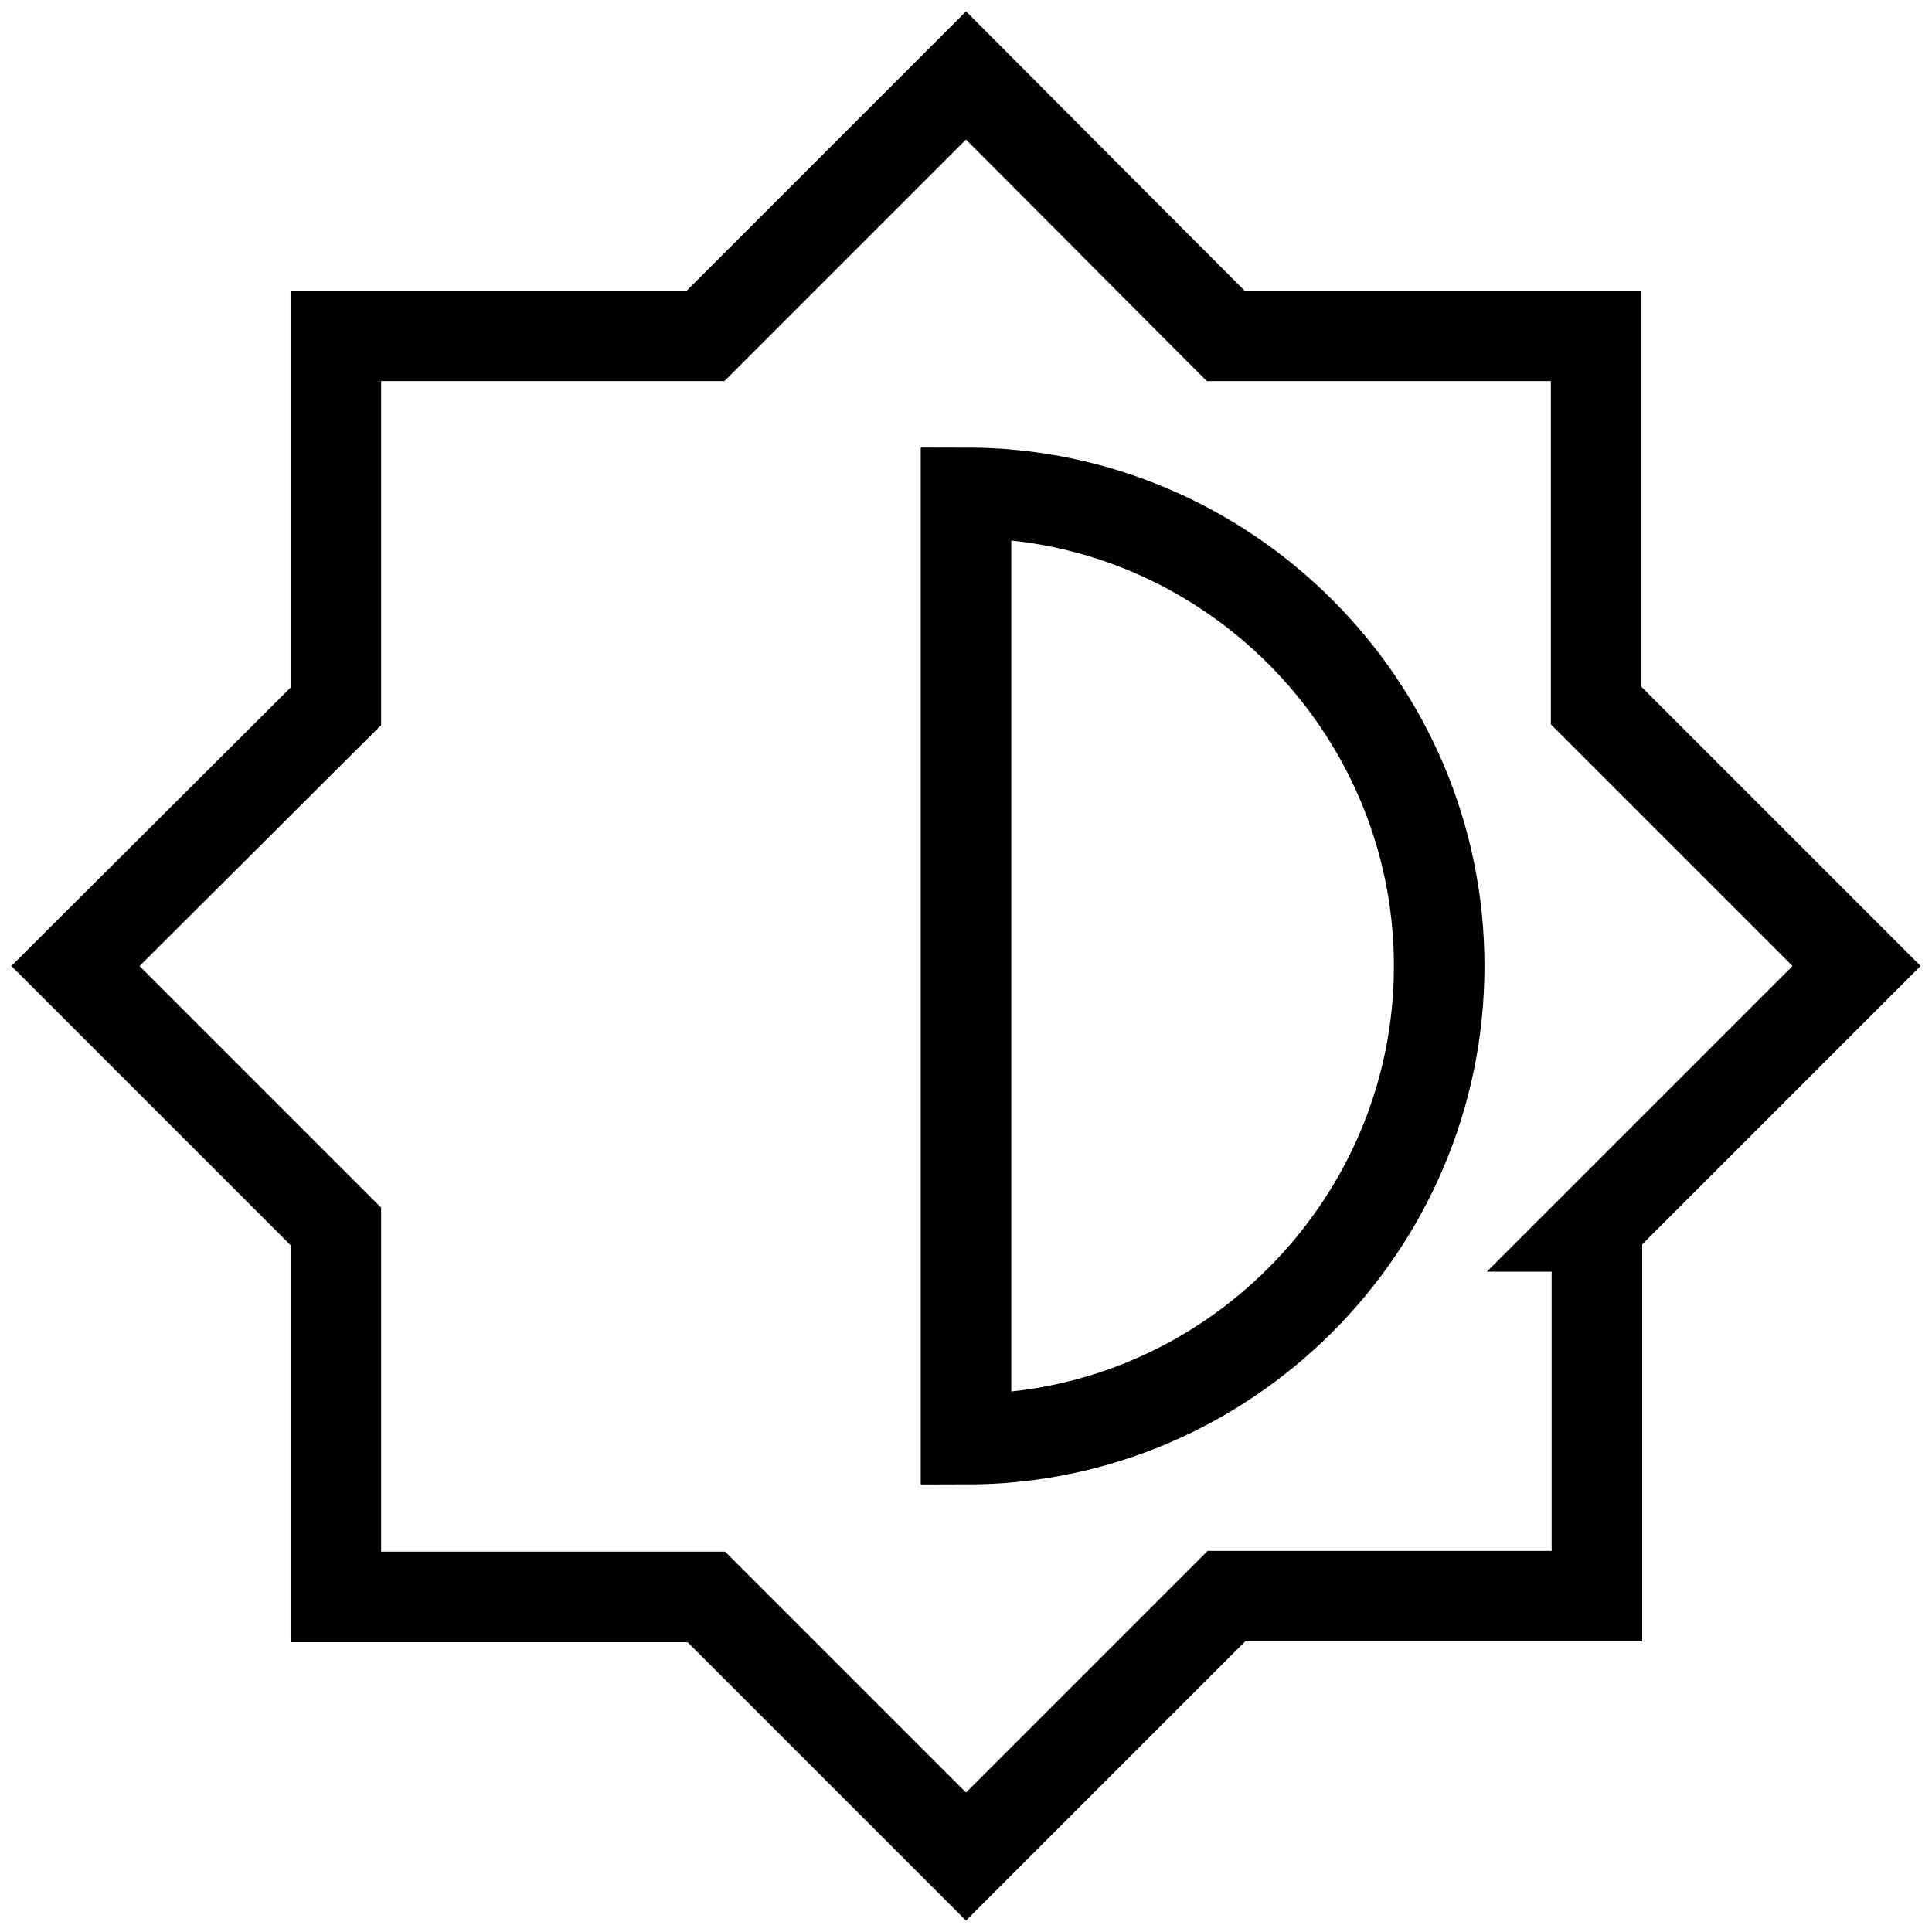
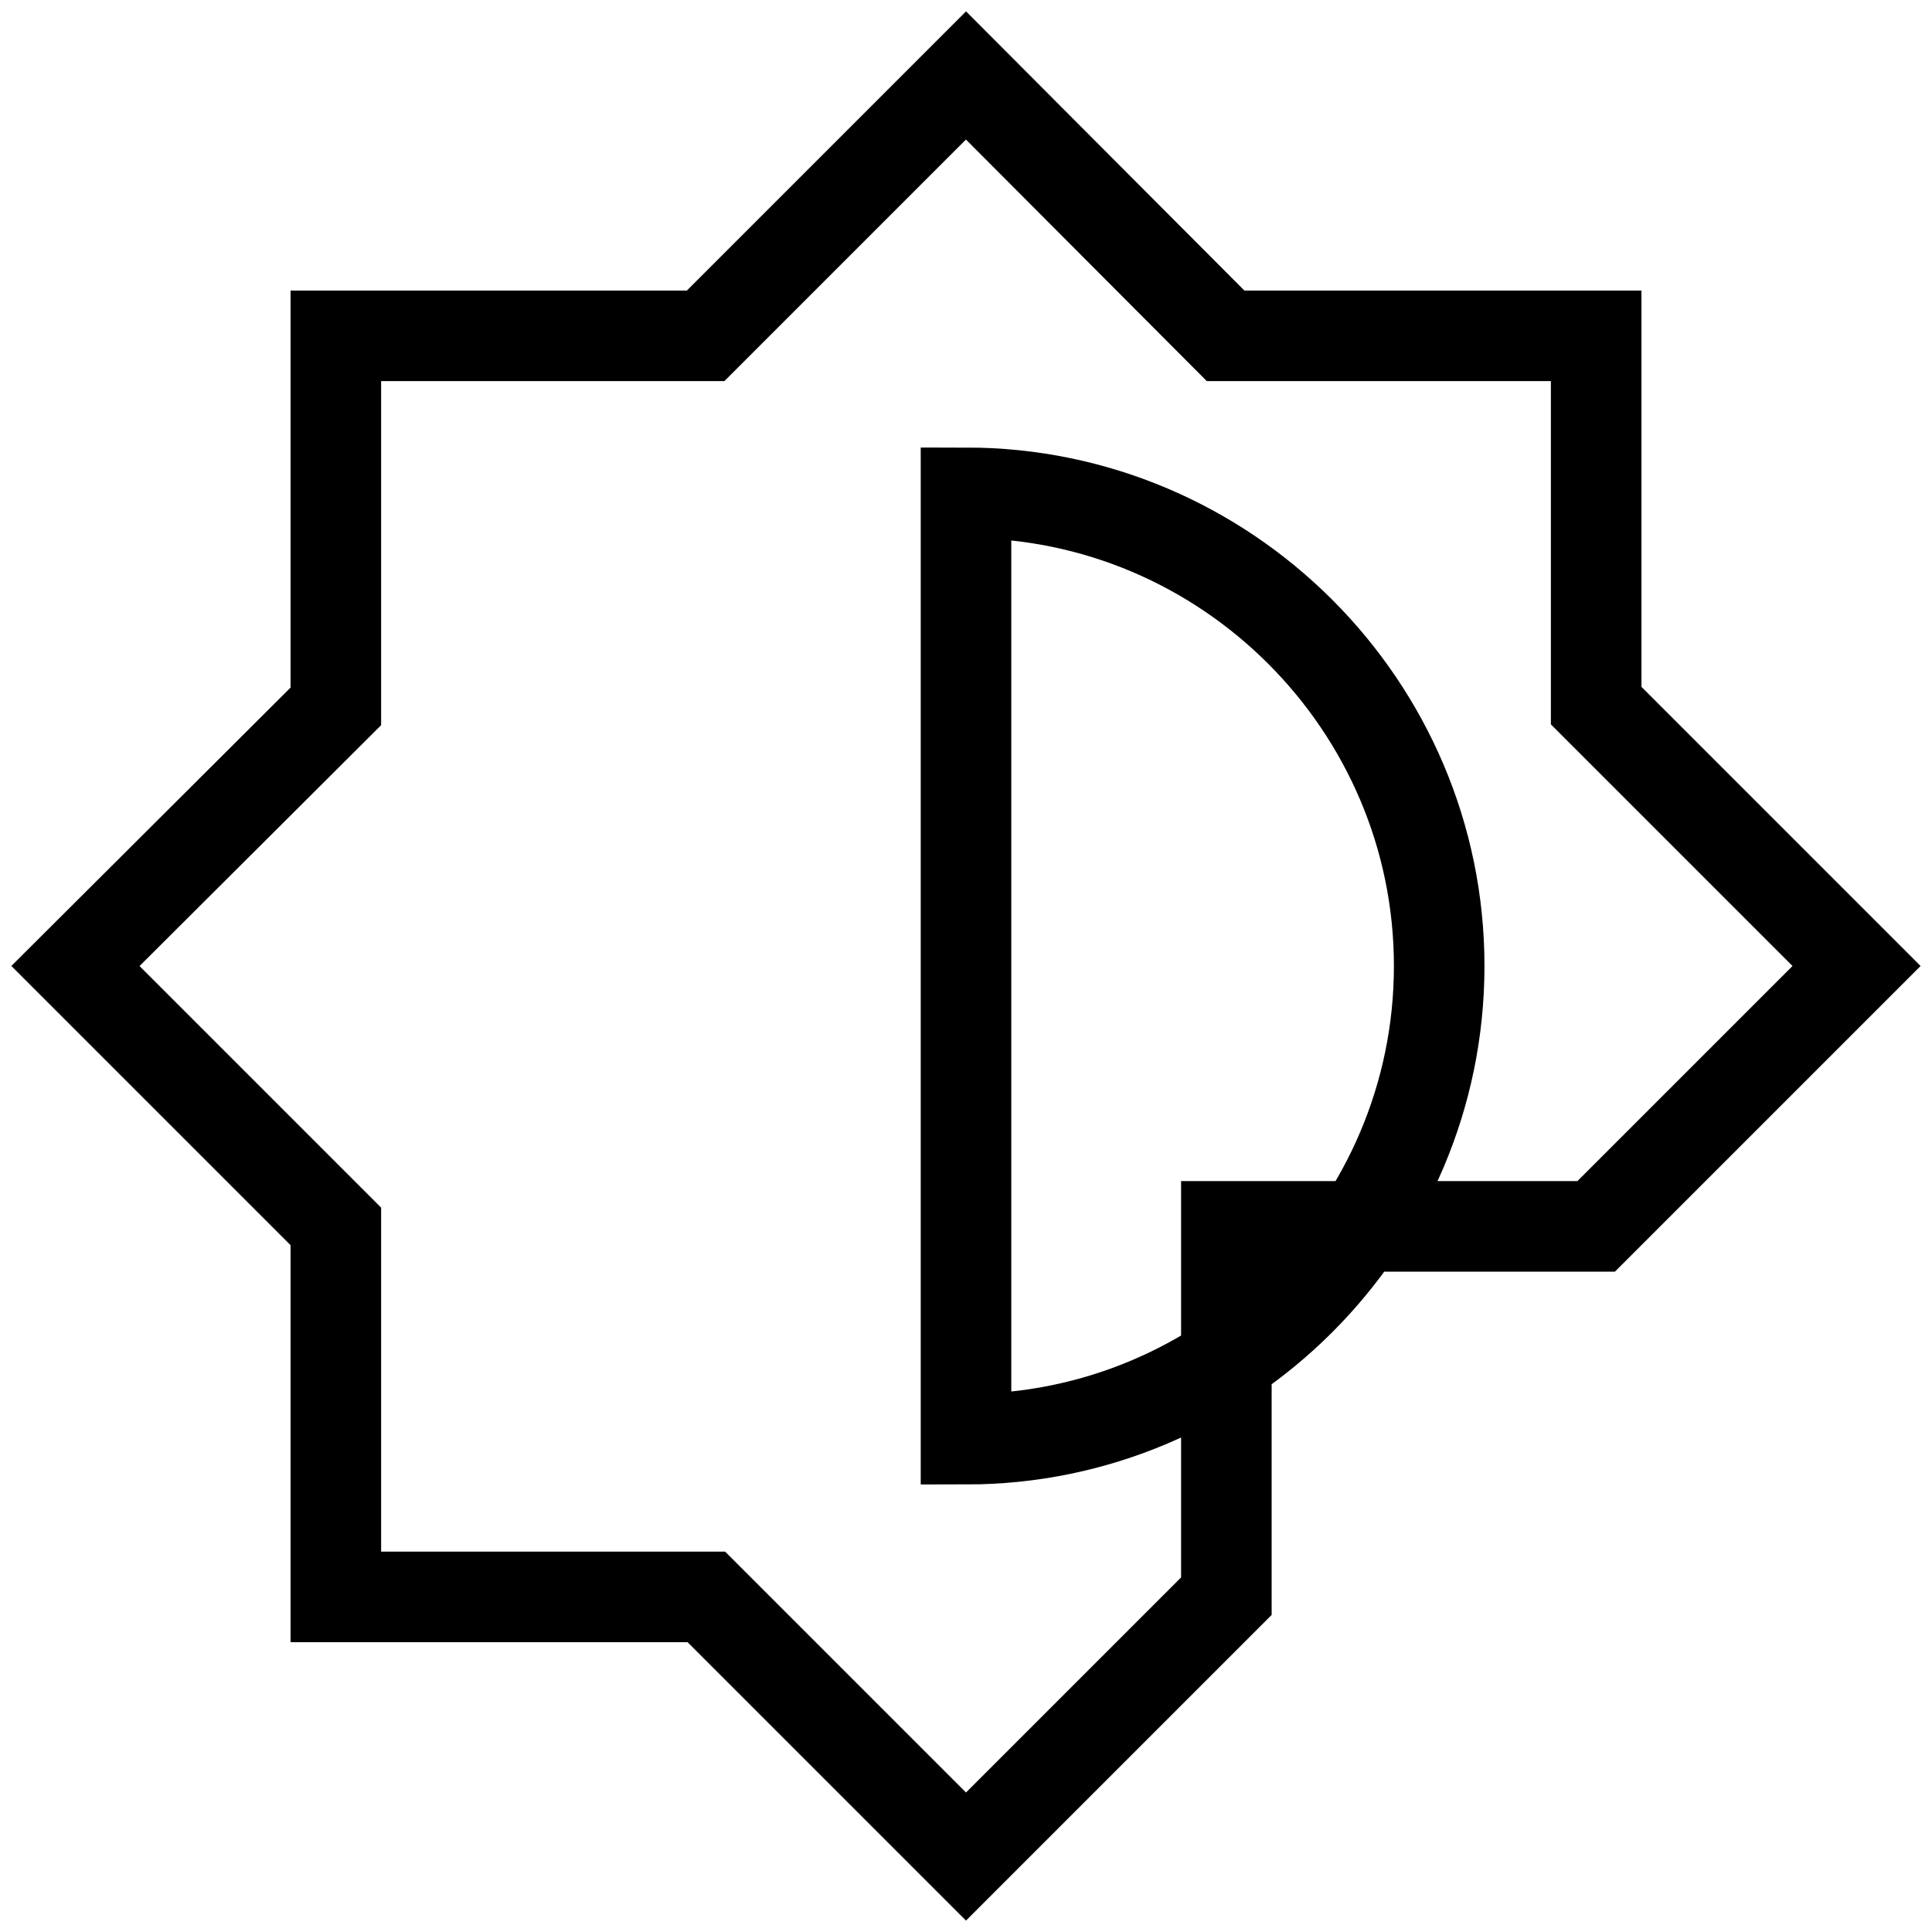
<svg xmlns="http://www.w3.org/2000/svg" version="1.1" x="0px" y="0px" viewBox="0 0 256 256" enable-background="new 0 0 256 256" xml:space="preserve">
  <g>
-     <path stroke-width="12" fill-opacity="0" stroke="#000000" d="M211.5,162.5L246,128l-34.5-34.5V44.5h-49.1L128,10L93.5,44.5H44.5v49.1L10,128l34.5,34.5v49.1h49.1 L128,246l34.5-34.5h49.1V162.5z M128,190.7V65.3c34.5,0,62.7,28.2,62.7,62.7C190.7,162.5,162.5,190.7,128,190.7z" />
+     <path stroke-width="12" fill-opacity="0" stroke="#000000" d="M211.5,162.5L246,128l-34.5-34.5V44.5h-49.1L128,10L93.5,44.5H44.5v49.1L10,128l34.5,34.5v49.1h49.1 L128,246l34.5-34.5V162.5z M128,190.7V65.3c34.5,0,62.7,28.2,62.7,62.7C190.7,162.5,162.5,190.7,128,190.7z" />
  </g>
</svg>